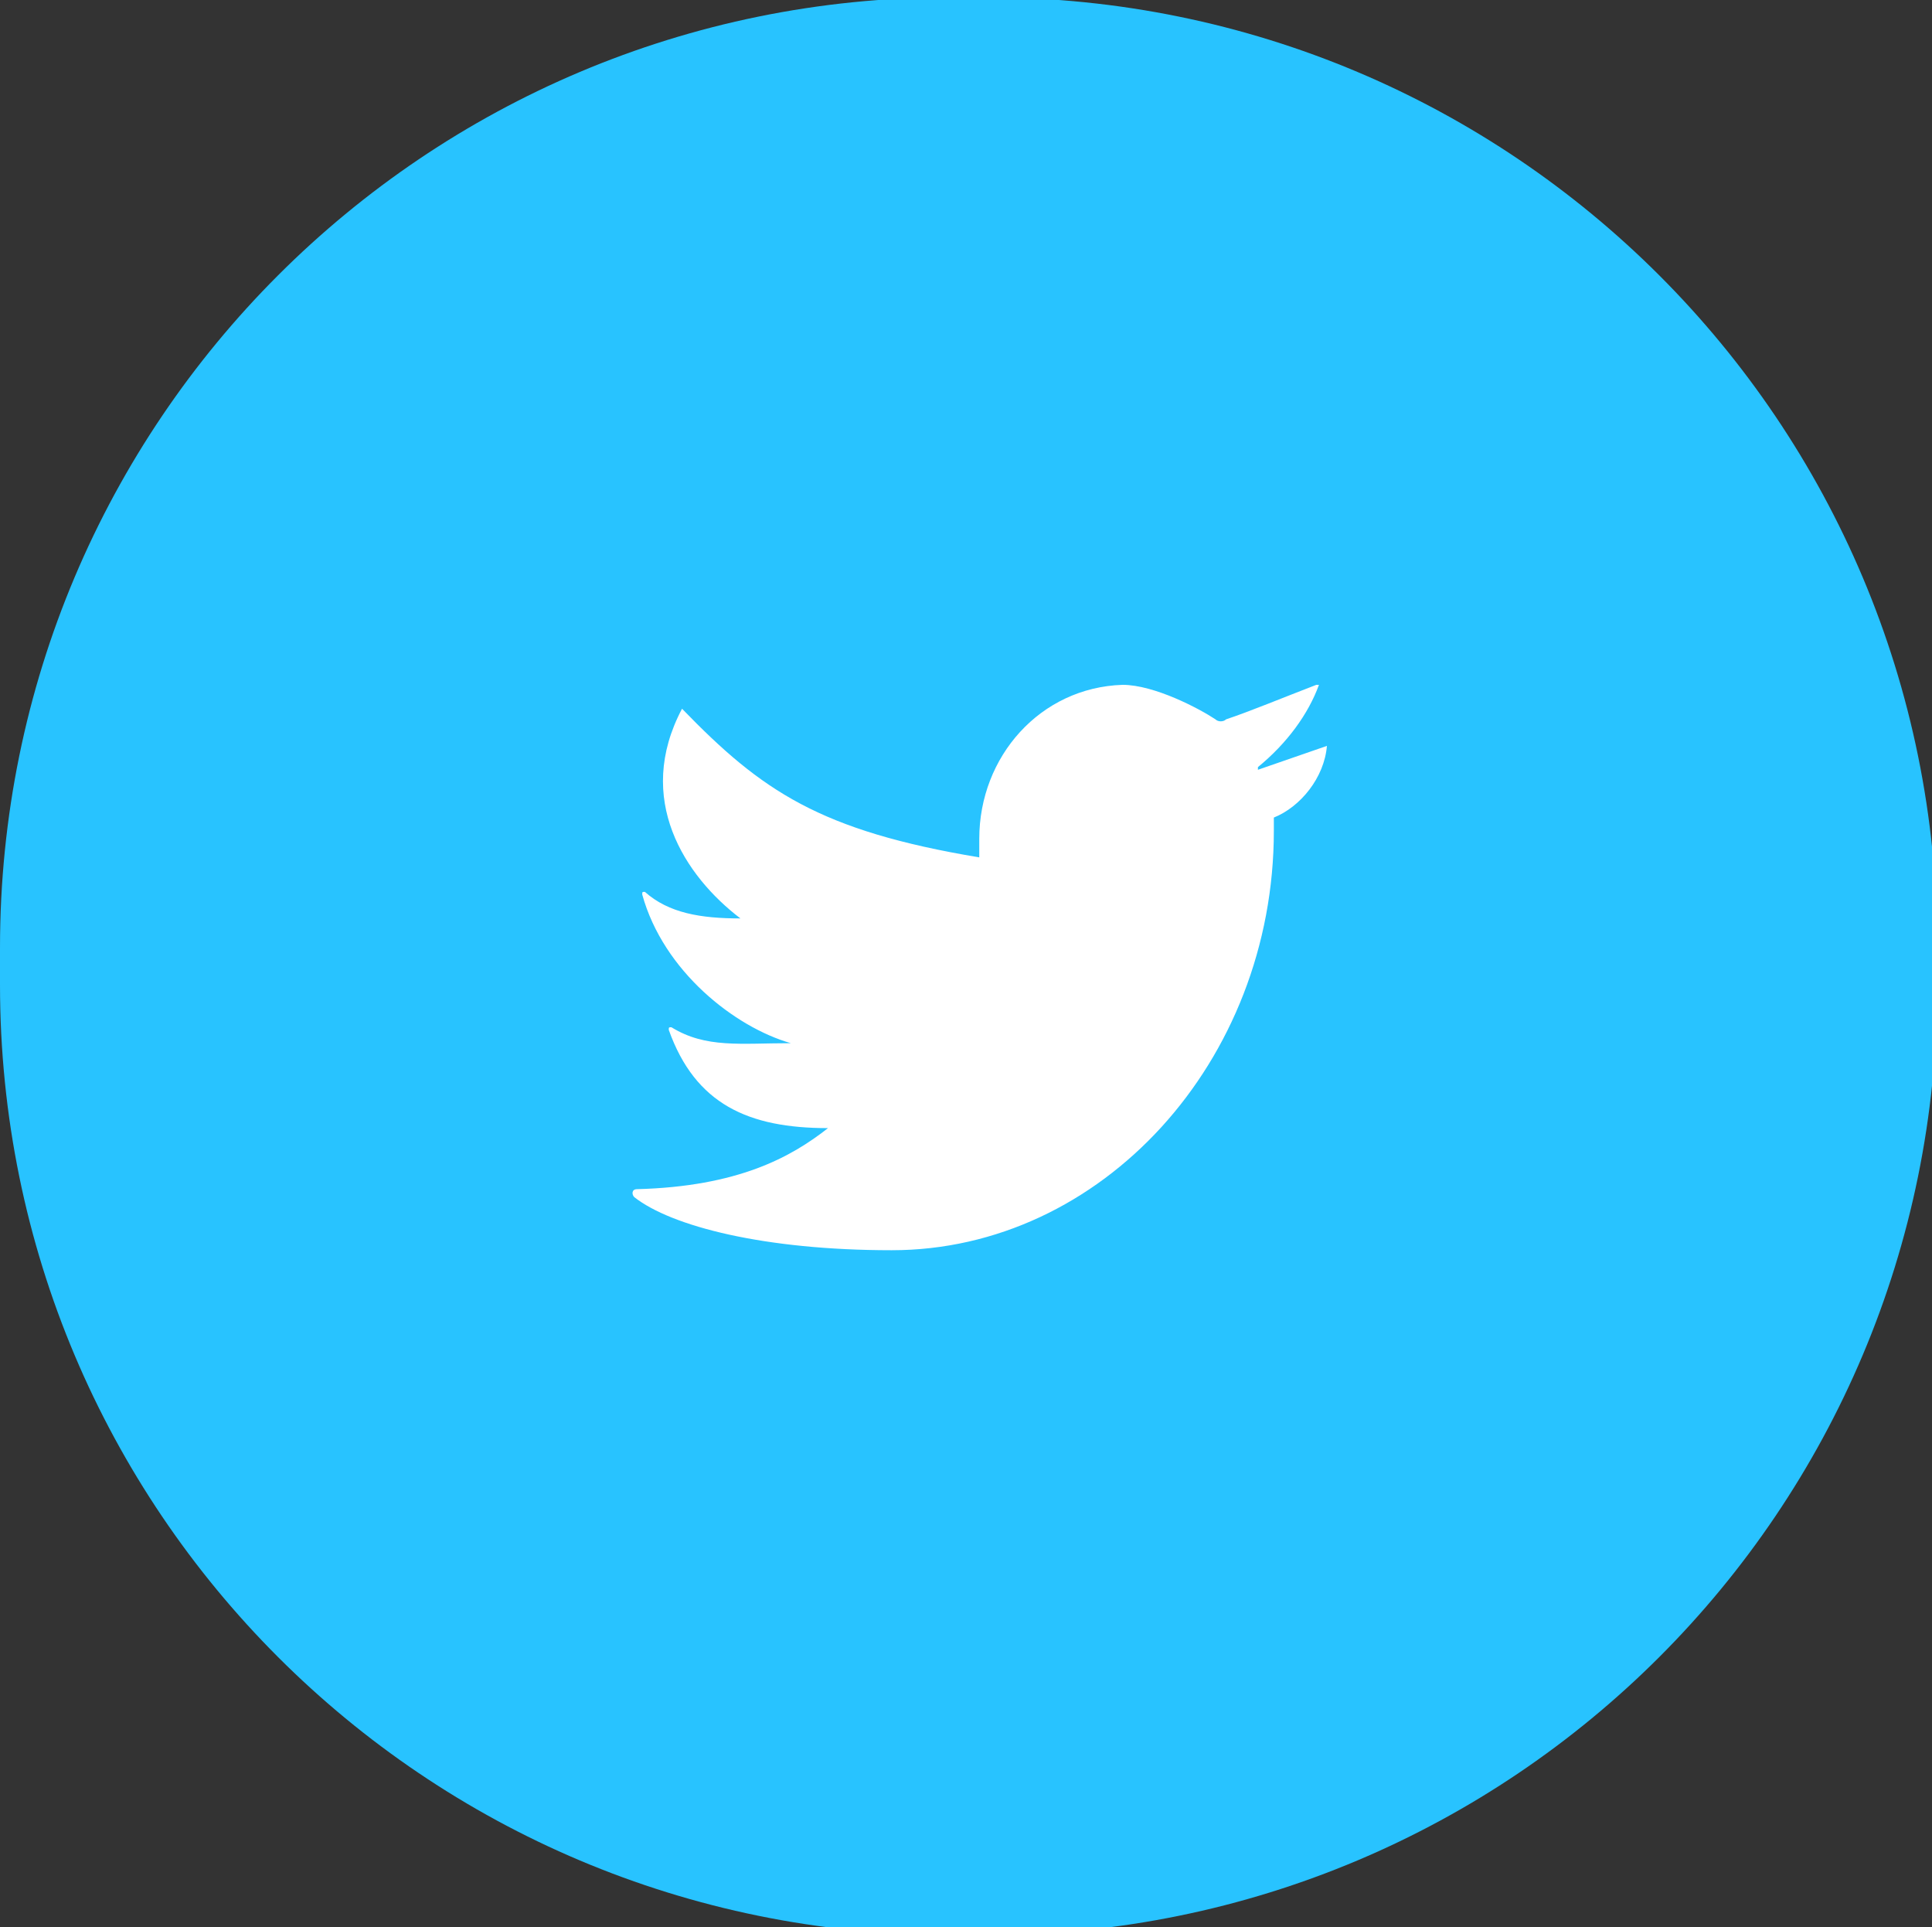
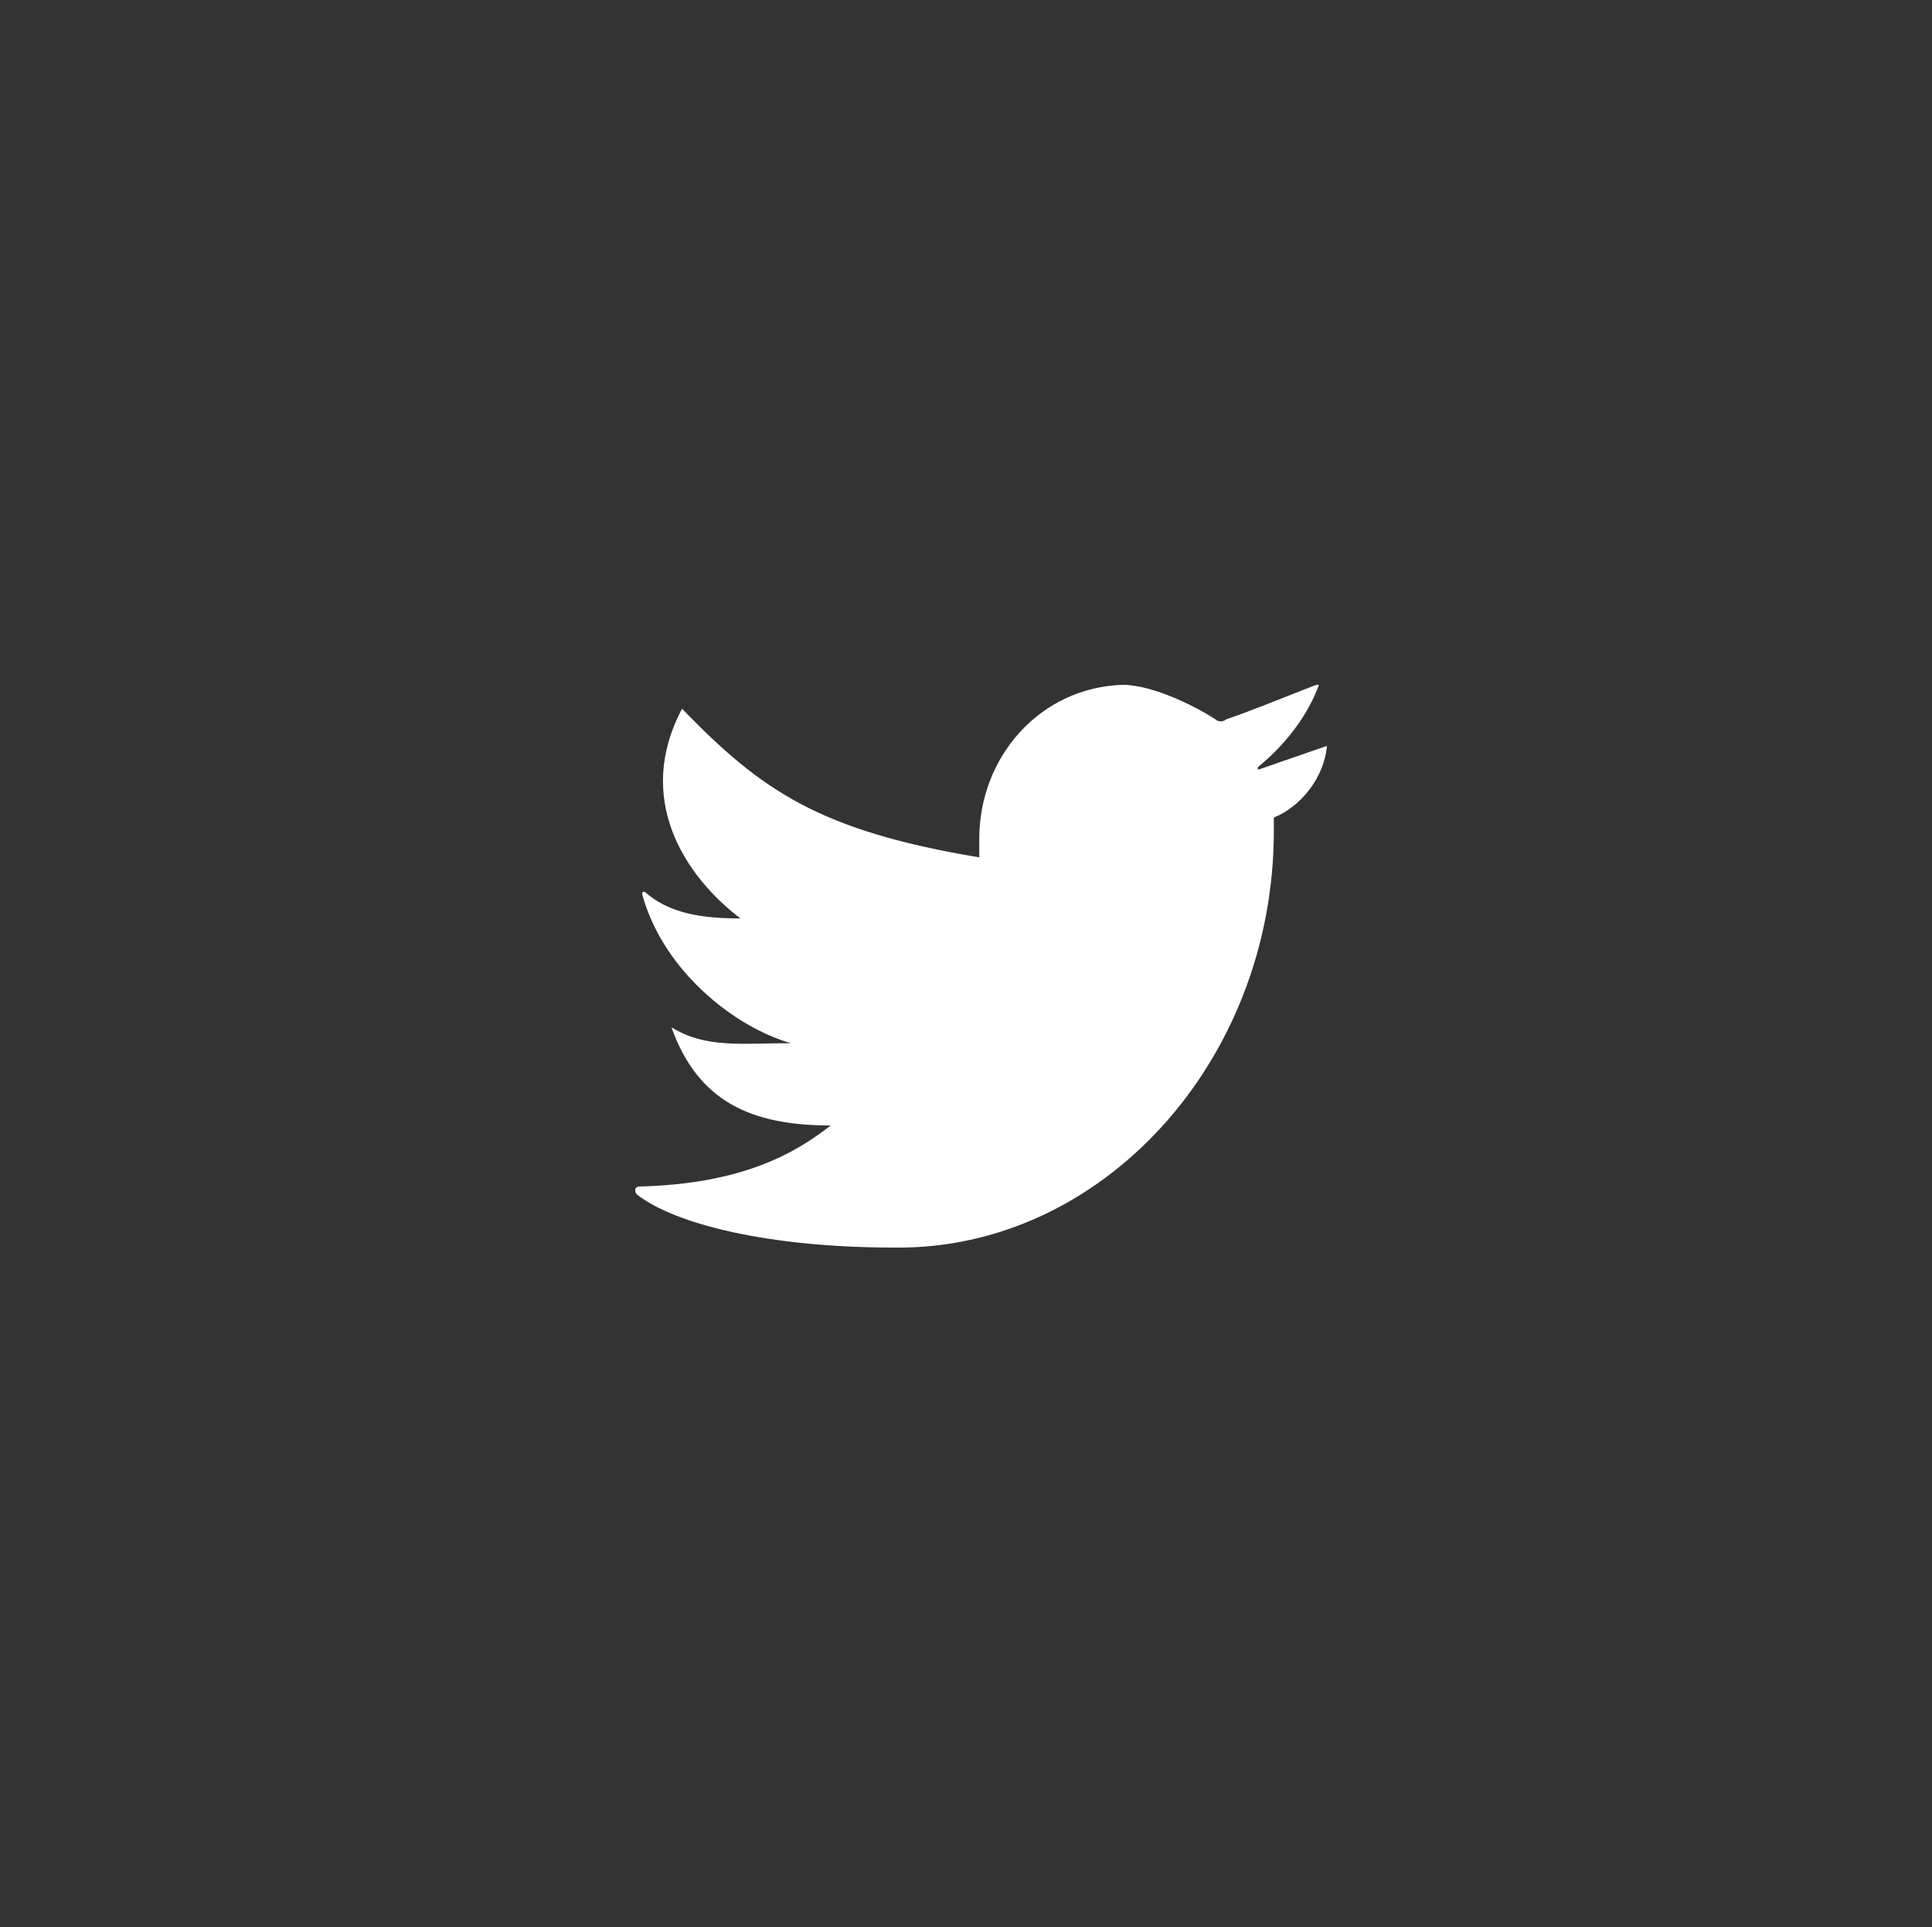
<svg xmlns="http://www.w3.org/2000/svg" version="1.1" id="Слой_1" x="0px" y="0px" viewBox="0 0 72.8 72.6" style="enable-background:new 0 0 72.8 72.6;" xml:space="preserve">
  <rect x="0" y="0" width="72.8" height="72.6" fill="#333333" stroke="none" />
  <style type="text/css">
	.st0{fill:#28C3FF;}
	.st1{fill:#FFFFFF;}
</style>
  <g>
-     <path class="st0" d="M37.2-0.1h-1.4C16-0.1,0,15.9,0,35.7v1.4c0,19.8,16,35.8,35.8,35.8h1.4C57,72.9,73,56.9,73,37.1v-1.4   C73,15.9,57-0.1,37.2-0.1z" />
-     <path class="st1" d="M50,28.1L47.4,29v-0.1c1.1-0.9,1.9-2,2.3-3.1h-0.1c-1.3,0.5-2.5,1-3.4,1.3c-0.1,0.1-0.3,0.1-0.4,0   c-0.6-0.4-2.3-1.3-3.5-1.3c-3.1,0.1-5.4,2.7-5.4,5.8v0.7c-6-1-8.2-2.5-11.2-5.6c-1.8,3.4,0.1,6.3,2.2,7.9c-1.5,0-2.7-0.2-3.6-1   c-0.1,0-0.1,0-0.1,0.1c0.8,2.9,3.5,5,5.6,5.6c-1.9,0-3.2,0.2-4.5-0.6c-0.1,0-0.1,0-0.1,0.1c1,2.8,3,3.7,6,3.7   c-1.4,1.1-3.4,2.2-7.2,2.3c-0.2,0-0.2,0.2-0.1,0.3c1.4,1.1,4.9,2,9.7,2C41.5,47.1,48,40,48,31.3v-0.5C49,30.4,49.9,29.3,50,28.1   C50.1,28.1,50,28.1,50,28.1z" />
+     <path class="st1" d="M50,28.1L47.4,29v-0.1c1.1-0.9,1.9-2,2.3-3.1h-0.1c-1.3,0.5-2.5,1-3.4,1.3c-0.1,0.1-0.3,0.1-0.4,0   c-0.6-0.4-2.3-1.3-3.5-1.3c-3.1,0.1-5.4,2.7-5.4,5.8v0.7c-6-1-8.2-2.5-11.2-5.6c-1.8,3.4,0.1,6.3,2.2,7.9c-1.5,0-2.7-0.2-3.6-1   c-0.1,0-0.1,0-0.1,0.1c0.8,2.9,3.5,5,5.6,5.6c-1.9,0-3.2,0.2-4.5-0.6c1,2.8,3,3.7,6,3.7   c-1.4,1.1-3.4,2.2-7.2,2.3c-0.2,0-0.2,0.2-0.1,0.3c1.4,1.1,4.9,2,9.7,2C41.5,47.1,48,40,48,31.3v-0.5C49,30.4,49.9,29.3,50,28.1   C50.1,28.1,50,28.1,50,28.1z" />
  </g>
</svg>